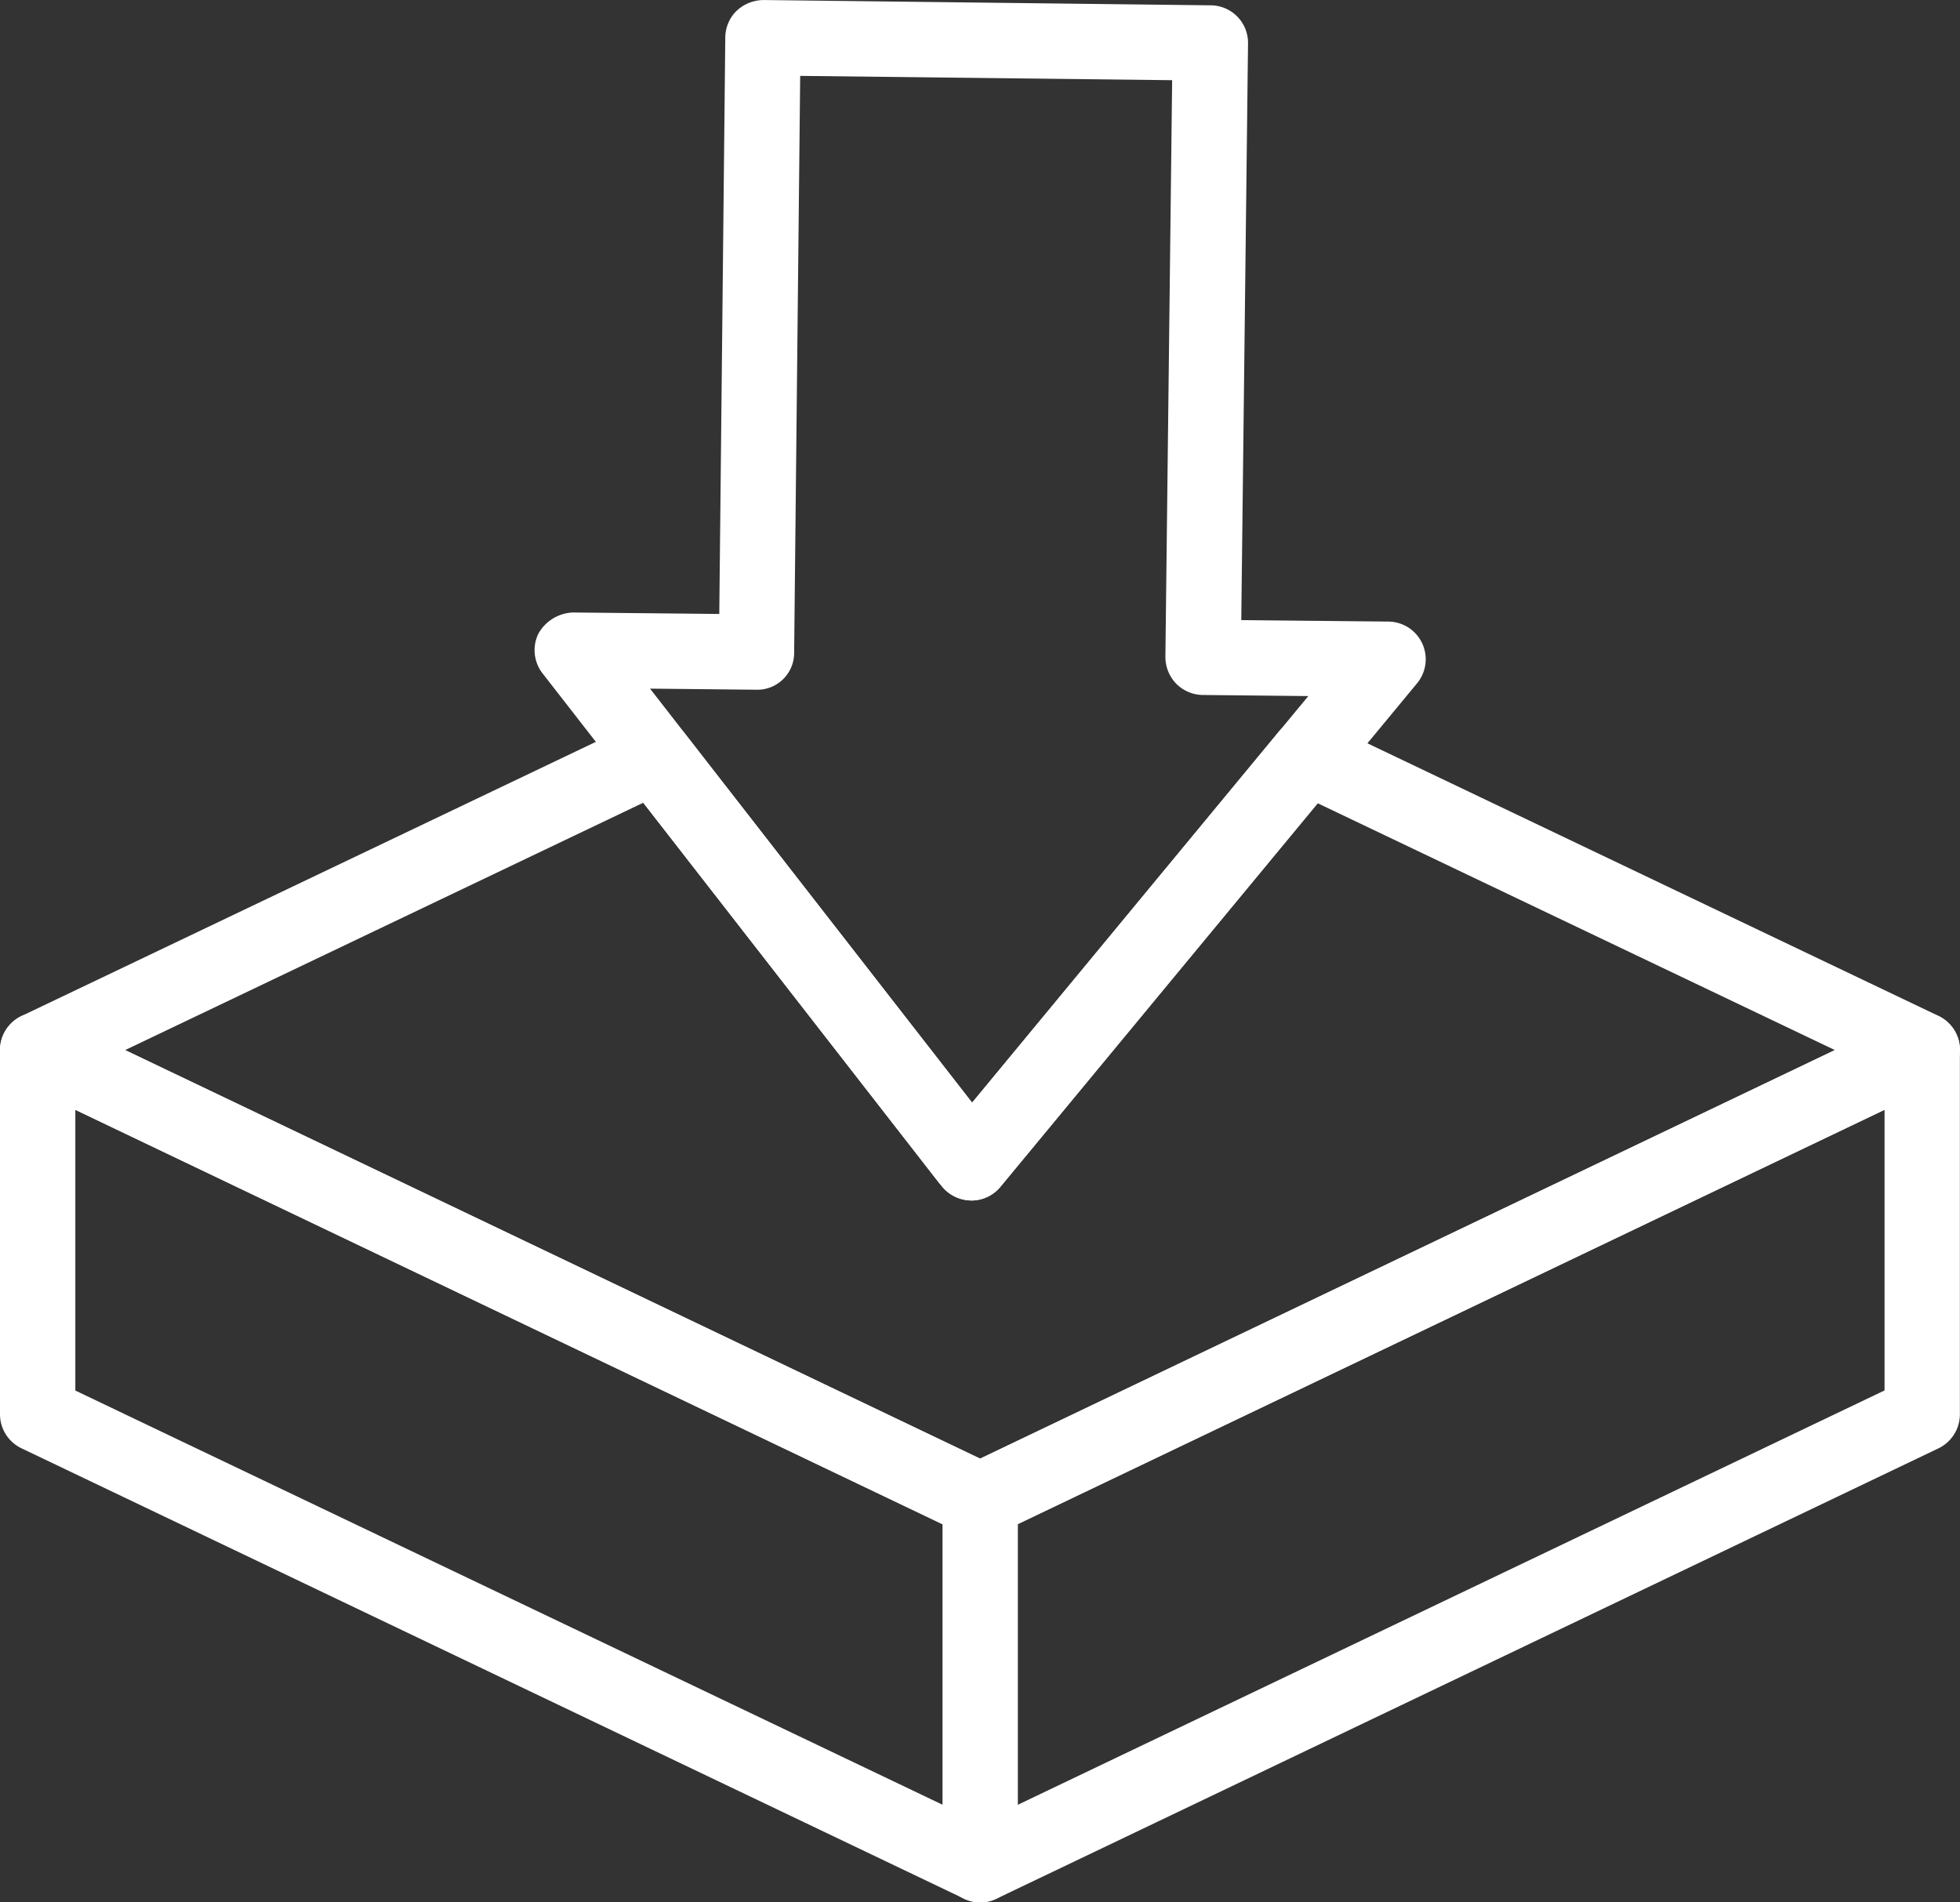
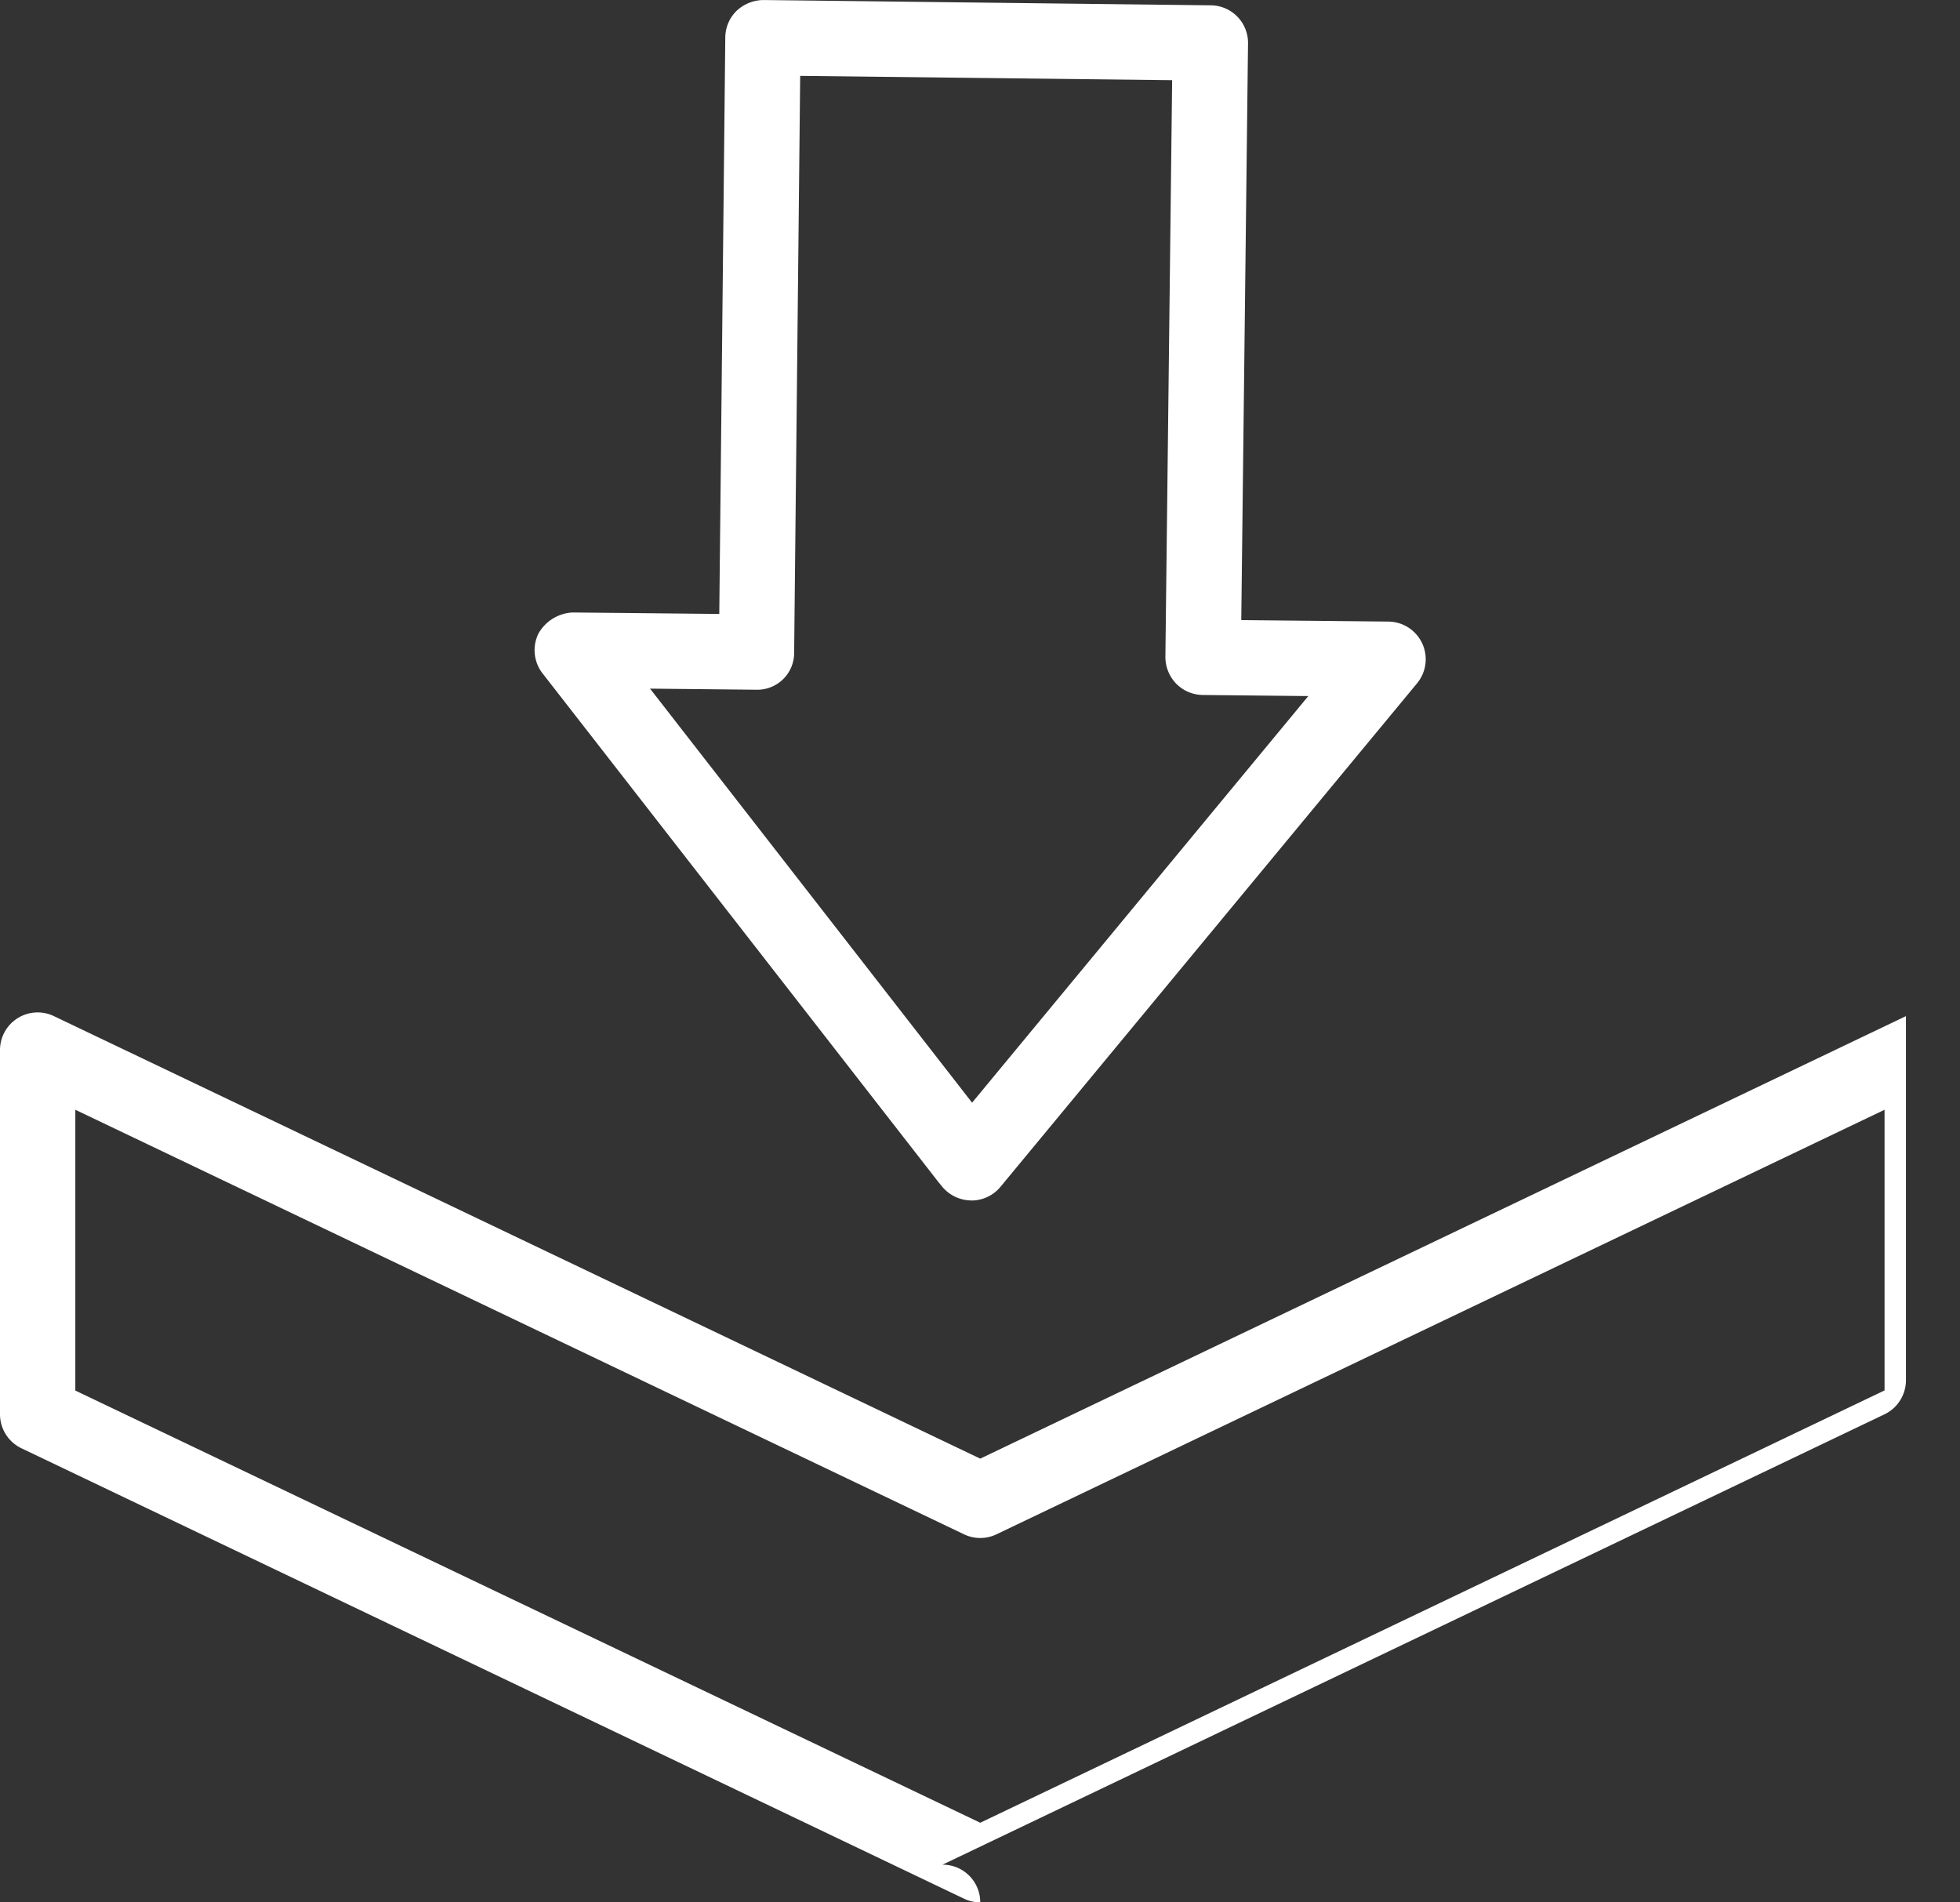
<svg xmlns="http://www.w3.org/2000/svg" width="68.165" height="66.16" viewBox="0 0 68.165 66.16">
  <rect x="0" y="0" width="68.165" height="66.16" fill="#333333" stroke="none" />
  <g id="eventmodule-icon" transform="translate(-319.033 -291.681)">
    <g id="Gruppe_124" data-name="Gruppe 124" transform="translate(319.037 316.653)">
      <g id="Gruppe_123" data-name="Gruppe 123">
-         <path id="Pfad_29" data-name="Pfad 29" d="M353.112,326.046a1.312,1.312,0,0,1-.564-.128l-32.77-15.663a1.312,1.312,0,0,1,0-2.368l21.441-10.235a1.32,1.32,0,0,1,1.6.376L352.839,310.9l10.646-12.881a1.3,1.3,0,0,1,1.573-.346l21.39,10.21a1.312,1.312,0,0,1,0,2.368l-32.77,15.663A1.317,1.317,0,0,1,353.112,326.046Zm-29.728-16.975,29.728,14.21,29.732-14.21-17.992-8.586-11.03,13.338a1.309,1.309,0,0,1-1,.479h-.009a1.326,1.326,0,0,1-1-.462l-.141-.171-10.27-13.2Z" transform="translate(-319.034 -297.524)" fill="#fff" />
-       </g>
+         </g>
    </g>
    <g id="Gruppe_126" data-name="Gruppe 126" transform="translate(319.033 326.892)">
      <g id="Gruppe_125" data-name="Gruppe 125">
-         <path id="Pfad_30" data-name="Pfad 30" d="M353.124,330.869a1.282,1.282,0,0,1-.564-.128l-32.779-15.663a1.313,1.313,0,0,1-.748-1.184V301.232a1.309,1.309,0,0,1,1.876-1.184l32.215,15.389,32.194-15.389a1.309,1.309,0,0,1,1.876,1.184v12.663a1.316,1.316,0,0,1-.744,1.184l-32.762,15.663A1.308,1.308,0,0,1,353.124,330.869Zm-31.471-17.8L353.124,328.1l31.45-15.035v-9.761l-30.886,14.765a1.305,1.305,0,0,1-1.128,0l-30.907-14.765Z" transform="translate(-319.033 -299.92)" fill="#fff" />
+         <path id="Pfad_30" data-name="Pfad 30" d="M353.124,330.869a1.282,1.282,0,0,1-.564-.128l-32.779-15.663a1.313,1.313,0,0,1-.748-1.184V301.232a1.309,1.309,0,0,1,1.876-1.184l32.215,15.389,32.194-15.389v12.663a1.316,1.316,0,0,1-.744,1.184l-32.762,15.663A1.308,1.308,0,0,1,353.124,330.869Zm-31.471-17.8L353.124,328.1l31.45-15.035v-9.761l-30.886,14.765a1.305,1.305,0,0,1-1.128,0l-30.907-14.765Z" transform="translate(-319.033 -299.92)" fill="#fff" />
      </g>
    </g>
    <g id="Gruppe_128" data-name="Gruppe 128" transform="translate(351.812 342.555)">
      <g id="Gruppe_127" data-name="Gruppe 127">
-         <path id="Pfad_31" data-name="Pfad 31" d="M328.015,318.872a1.309,1.309,0,0,1-1.312-1.312V304.893a1.31,1.31,0,0,1,2.62,0V317.56A1.309,1.309,0,0,1,328.015,318.872Z" transform="translate(-326.703 -303.585)" fill="#fff" />
-       </g>
+         </g>
    </g>
    <g id="Gruppe_130" data-name="Gruppe 130" transform="translate(337.625 291.681)">
      <g id="Gruppe_129" data-name="Gruppe 129">
        <path id="Pfad_32" data-name="Pfad 32" d="M338.574,333.43a1.326,1.326,0,0,1-1-.461l-.141-.171-13.774-17.7a1.312,1.312,0,0,1-.141-1.385,1.444,1.444,0,0,1,1.188-.731l5.1.051.209-20.052a1.311,1.311,0,0,1,.393-.923,1.382,1.382,0,0,1,.936-.376l15.556.184a1.306,1.306,0,0,1,1.295,1.325l-.235,20.056,5.111.051a1.311,1.311,0,0,1,1,2.15l-14.483,17.505a1.309,1.309,0,0,1-1,.479Zm-11.176-17.8,11.2,14.4,11.693-14.141-3.671-.038a1.319,1.319,0,0,1-.923-.393,1.34,1.34,0,0,1-.376-.936l.235-20.052-12.936-.15-.21,20.048a1.282,1.282,0,0,1-1.321,1.3Z" transform="translate(-323.383 -291.681)" fill="#fff" />
      </g>
    </g>
  </g>
</svg>